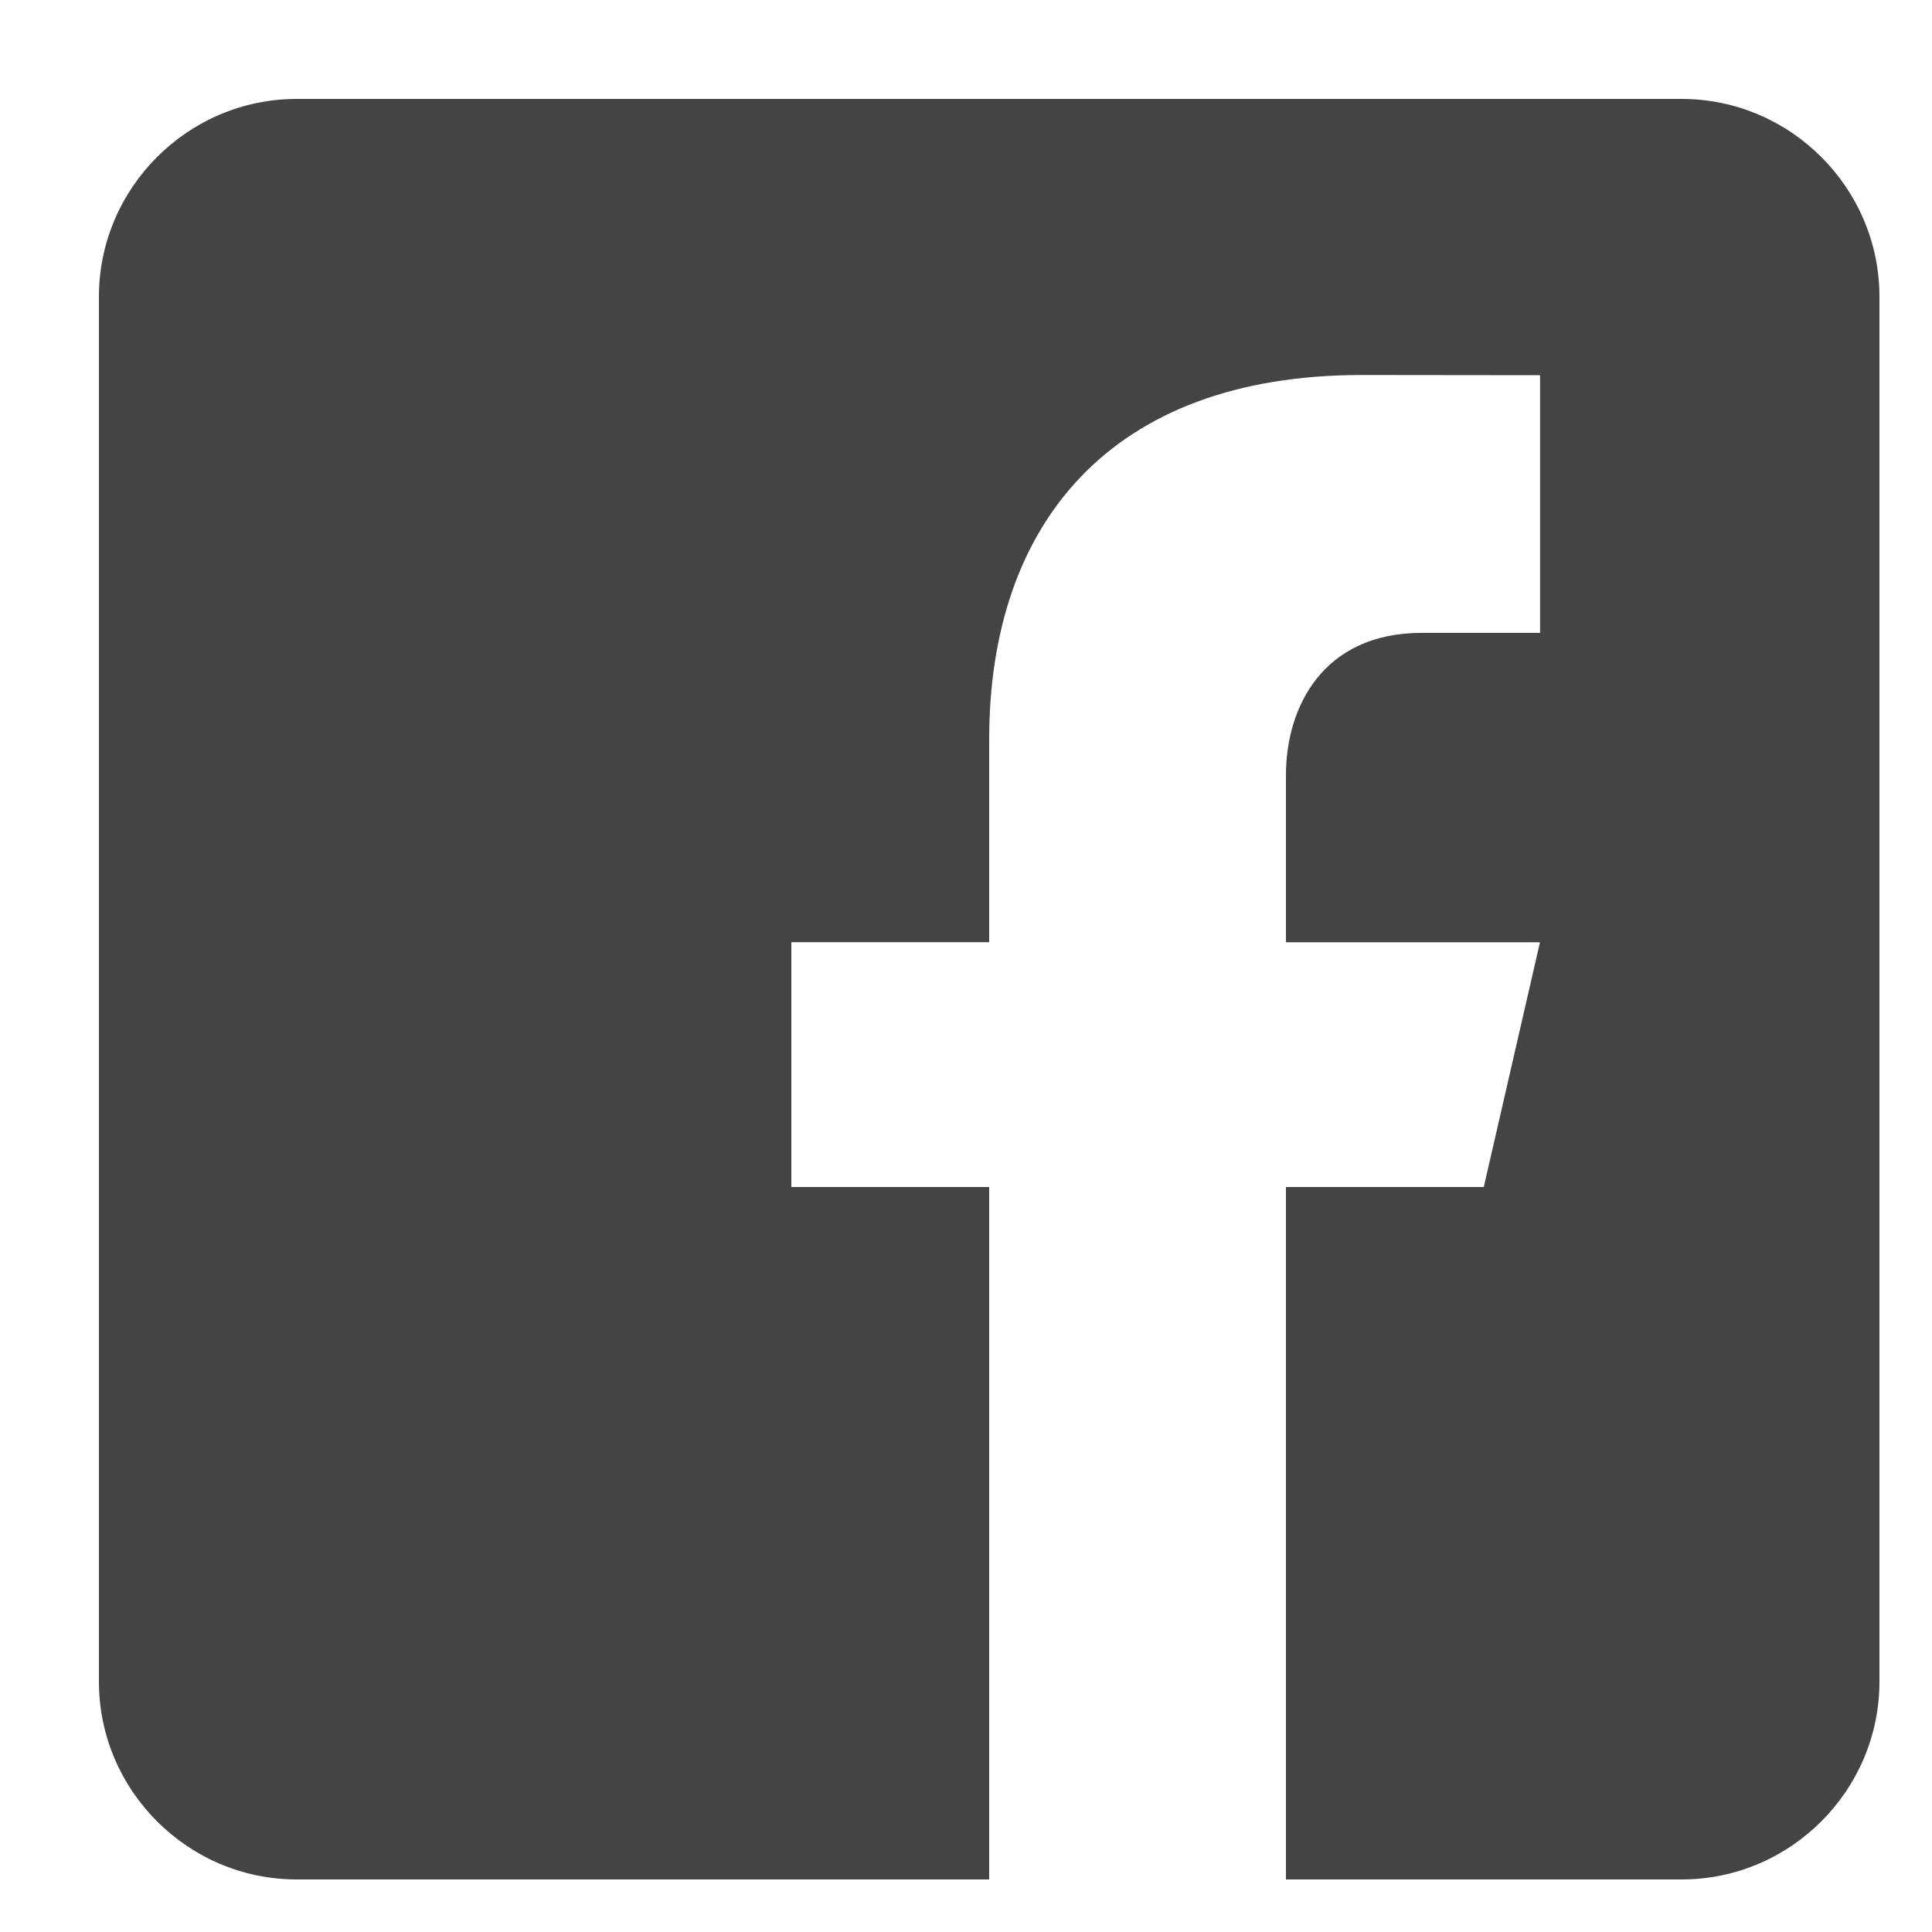
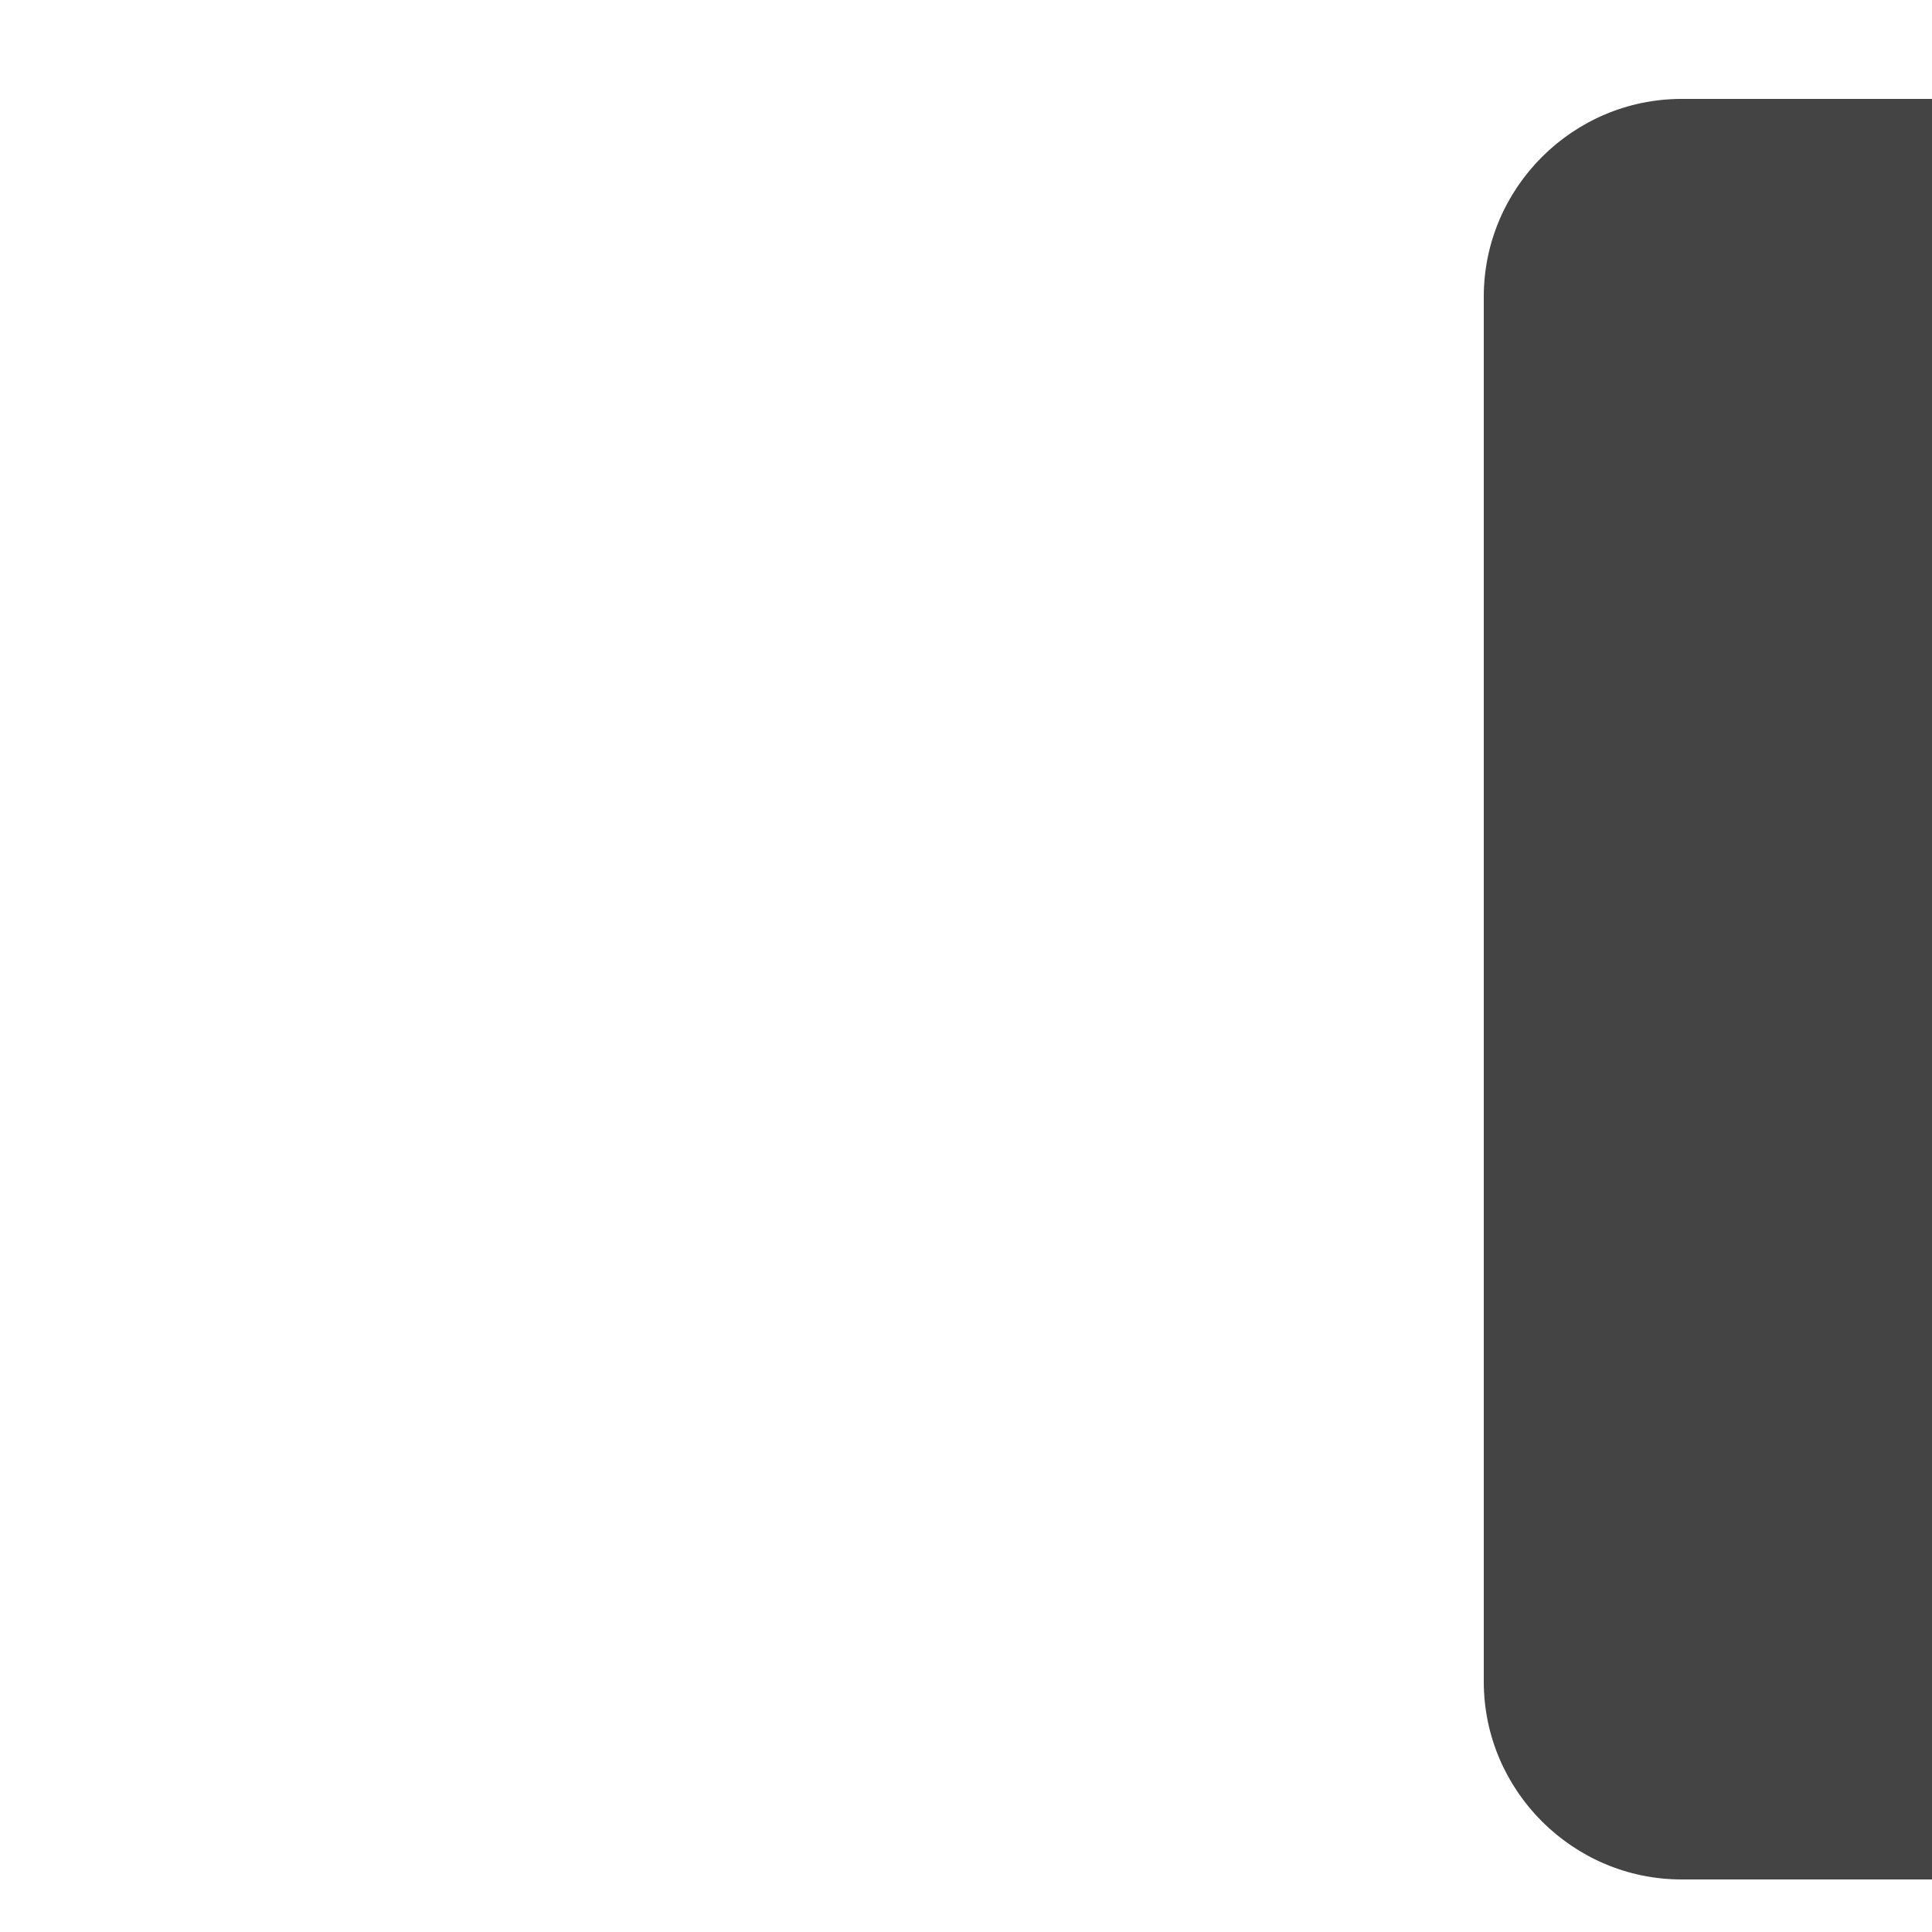
<svg xmlns="http://www.w3.org/2000/svg" version="1.1" width="20" height="20" viewBox="0 0 20 20" data-tags="facebook">
  <g fill="#444" transform="scale(0.02 0.02)">
-     <path d="M870.4 51.2h-716.8c-56.32 0-102.4 46.080-102.4 102.4v716.8c0 56.371 46.080 102.4 102.4 102.4h358.4v-358.4h-102.4v-126.72h102.4v-104.96c0-110.797 62.054-188.621 192.819-188.621l92.314 0.102v133.376h-61.286c-50.893 0-70.246 38.195-70.246 73.626v86.528h131.482l-29.082 126.669h-102.4v358.4h204.8c56.32 0 102.4-46.029 102.4-102.4v-716.8c0-56.32-46.080-102.4-102.4-102.4z" />
+     <path d="M870.4 51.2c-56.32 0-102.4 46.080-102.4 102.4v716.8c0 56.371 46.080 102.4 102.4 102.4h358.4v-358.4h-102.4v-126.72h102.4v-104.96c0-110.797 62.054-188.621 192.819-188.621l92.314 0.102v133.376h-61.286c-50.893 0-70.246 38.195-70.246 73.626v86.528h131.482l-29.082 126.669h-102.4v358.4h204.8c56.32 0 102.4-46.029 102.4-102.4v-716.8c0-56.32-46.080-102.4-102.4-102.4z" />
  </g>
</svg>